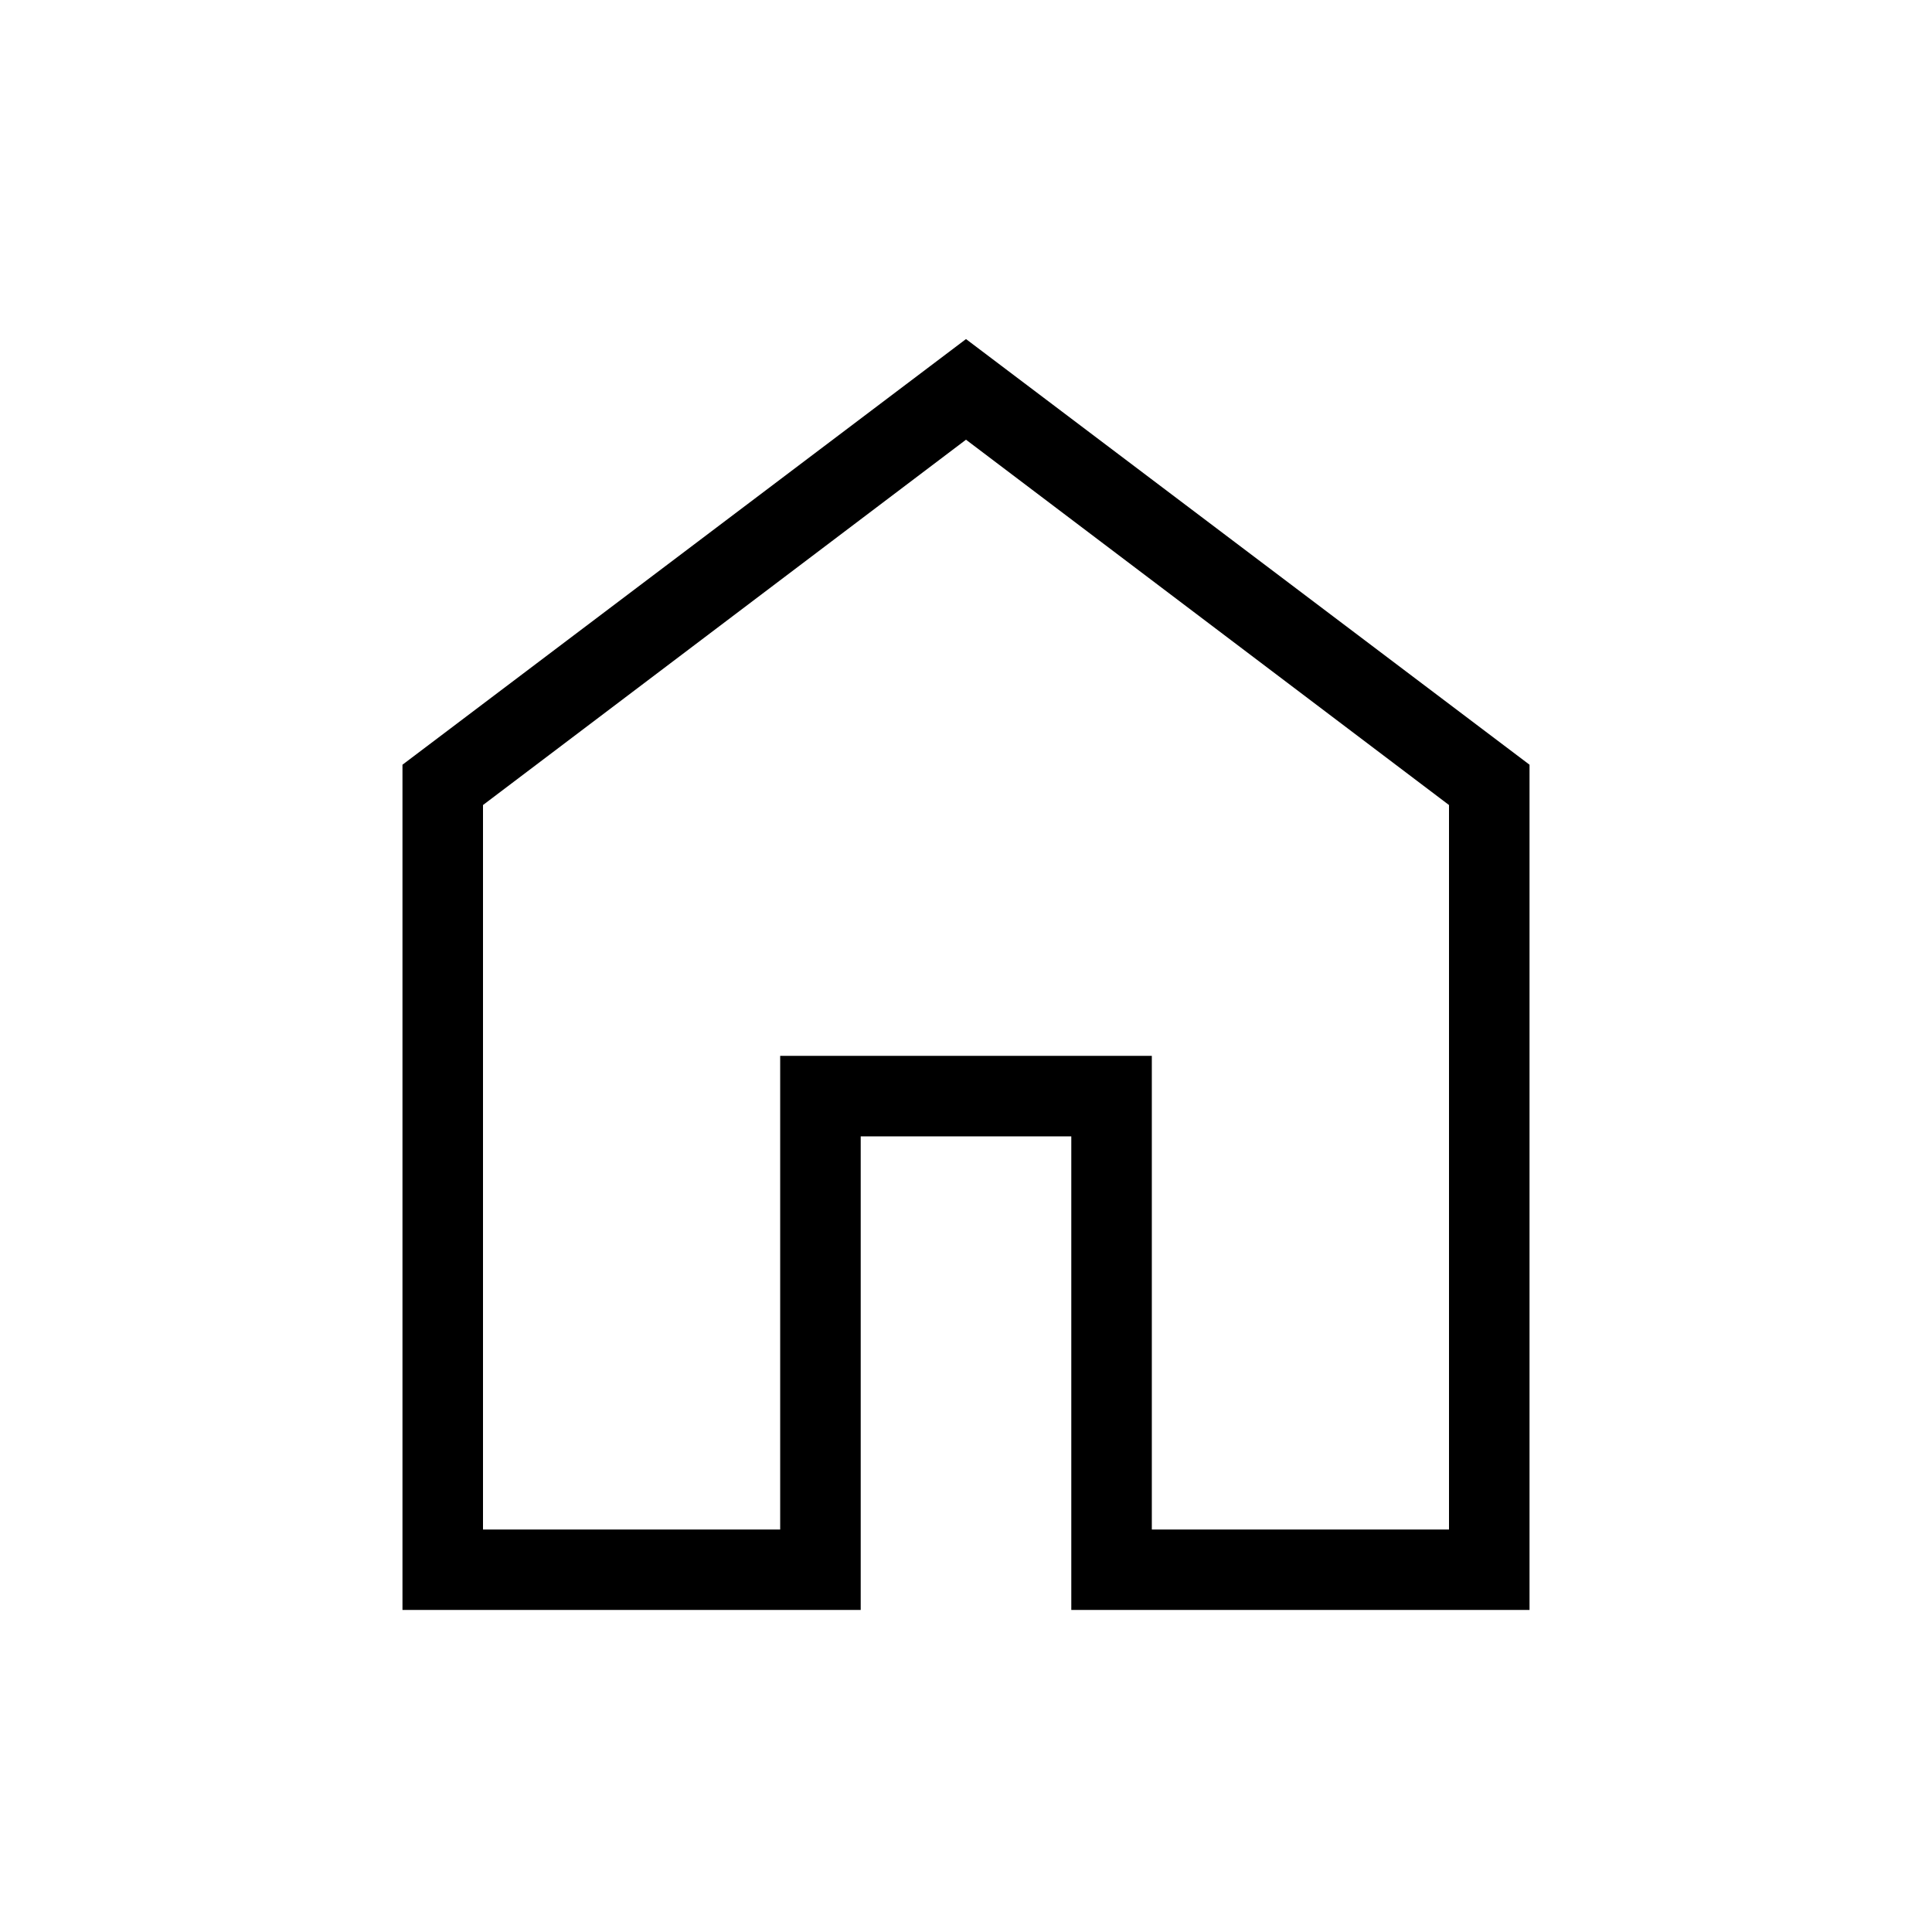
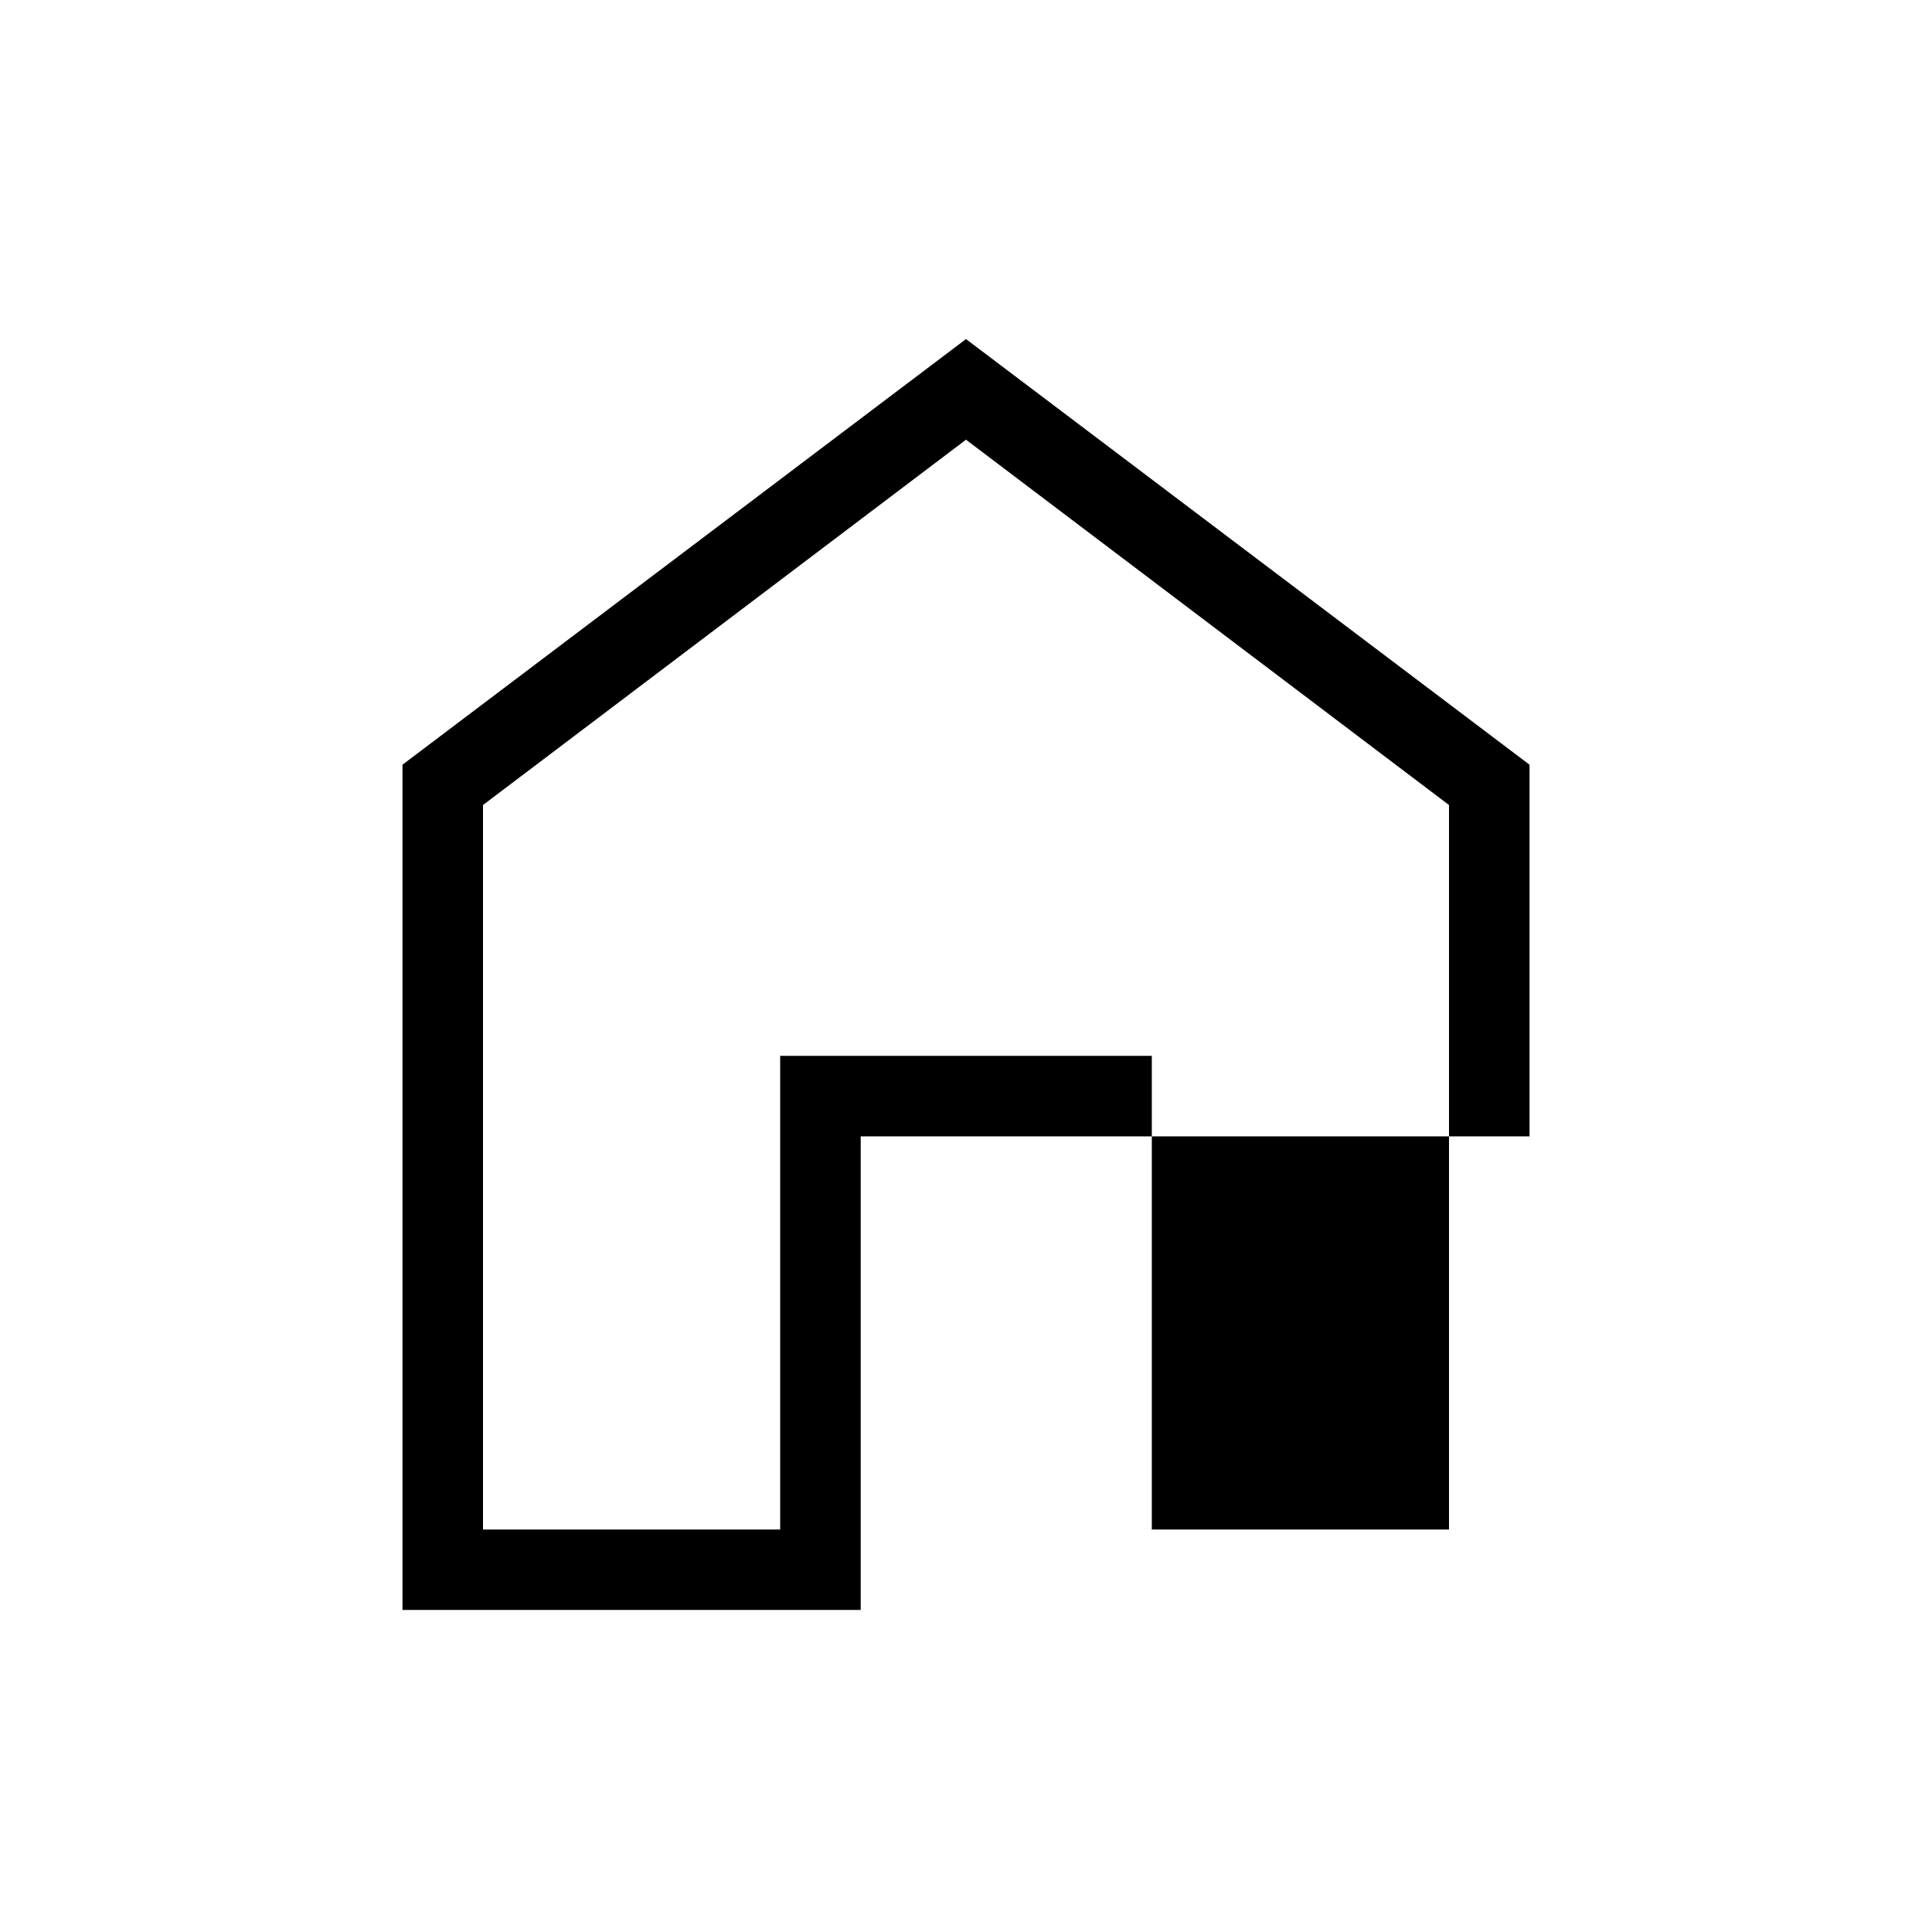
<svg xmlns="http://www.w3.org/2000/svg" width="22" height="22" viewBox="0 0 22 22" fill="none">
-   <path d="M5.5 17.417H8.884V12.023H13.116V17.417H16.5V9.167L11 5.007L5.5 9.167V17.417ZM4.583 18.333V8.708L11 3.861L17.417 8.708V18.333H12.199V12.94H9.801V18.333H4.583Z" fill="black" />
+   <path d="M5.5 17.417H8.884V12.023H13.116V17.417H16.5V9.167L11 5.007L5.5 9.167V17.417ZM4.583 18.333V8.708L11 3.861L17.417 8.708V18.333V12.94H9.801V18.333H4.583Z" fill="black" />
</svg>